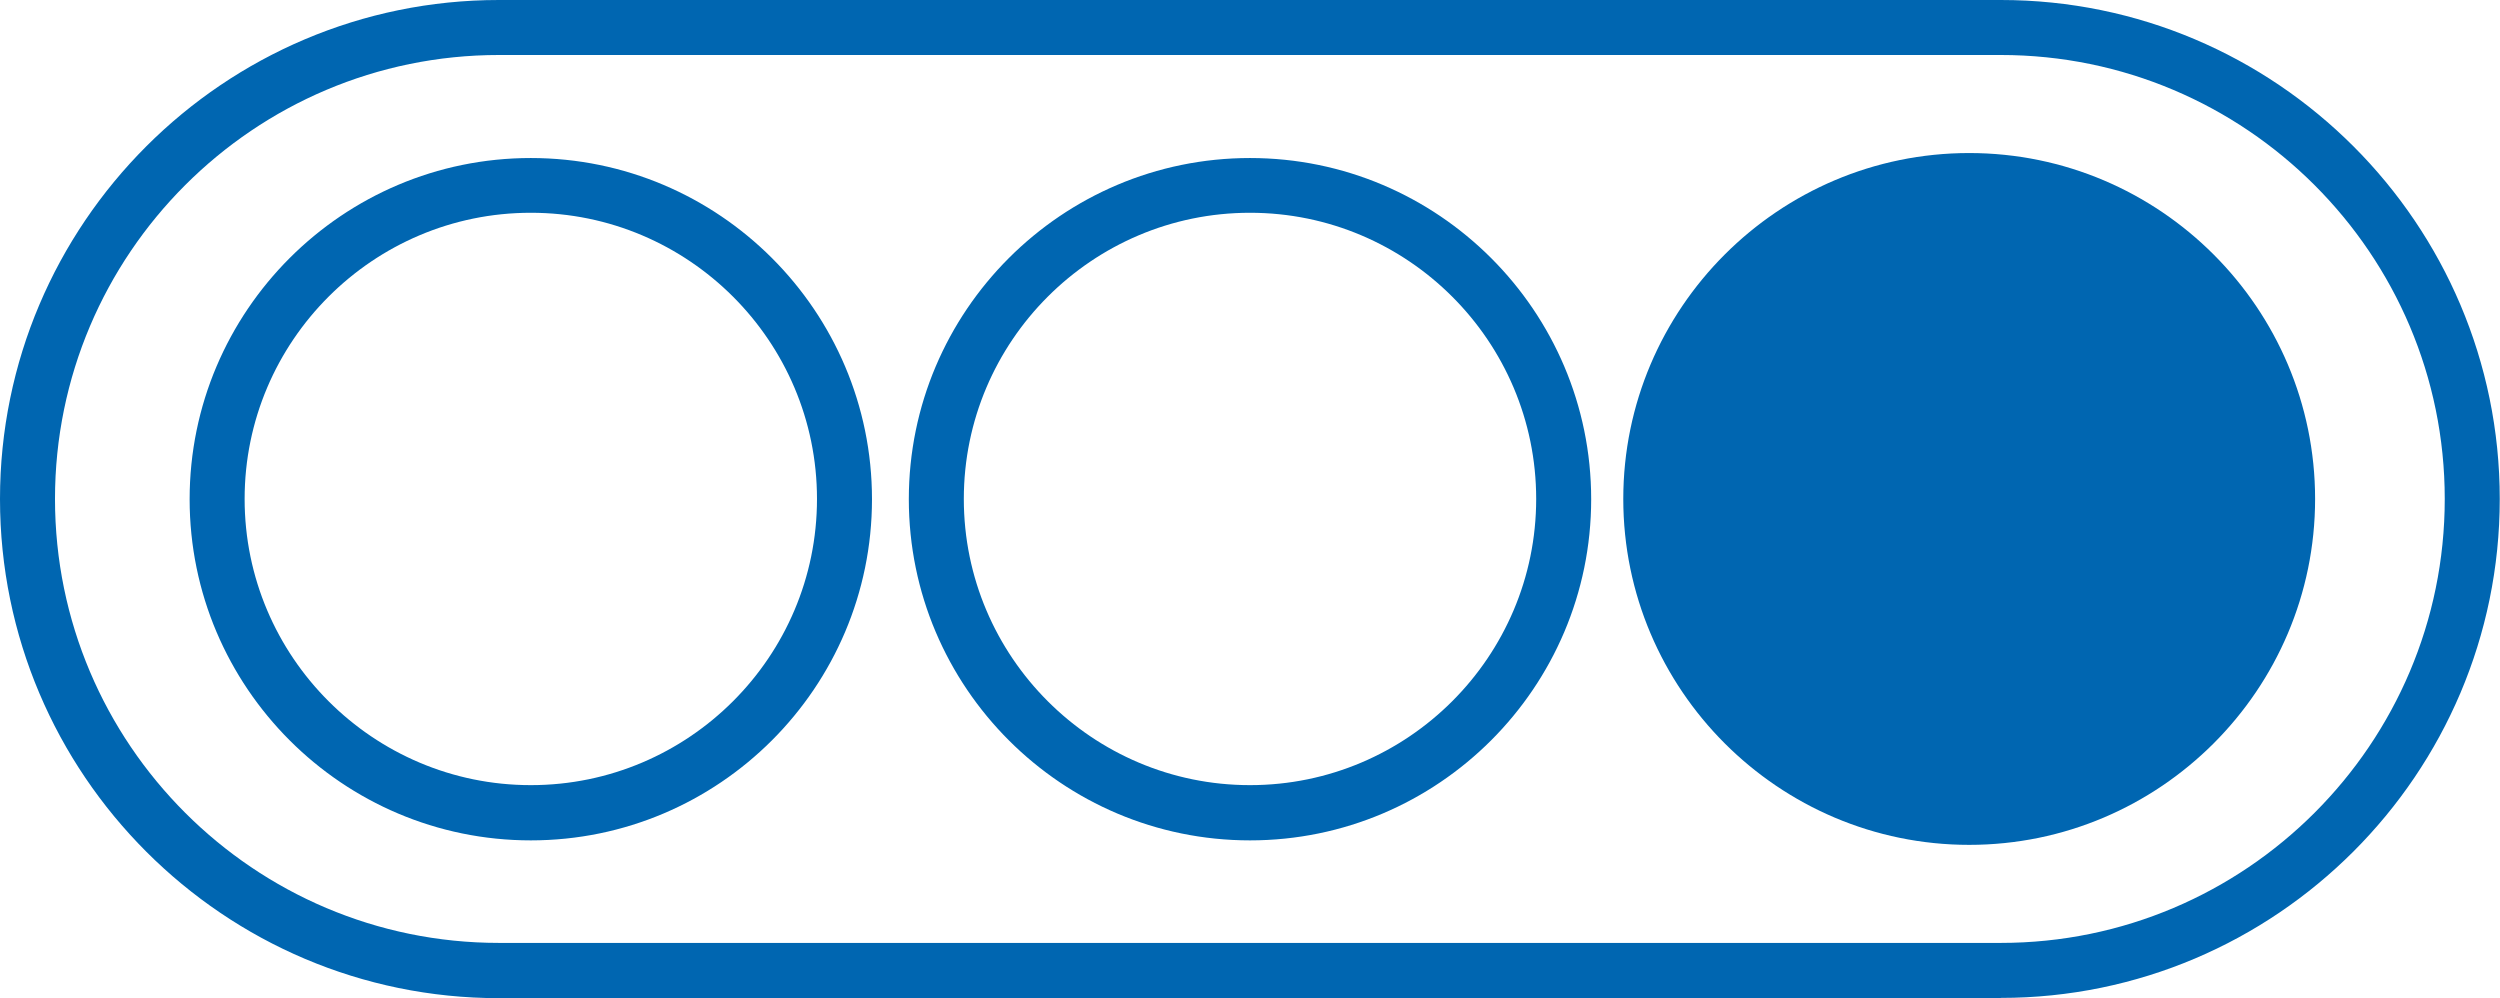
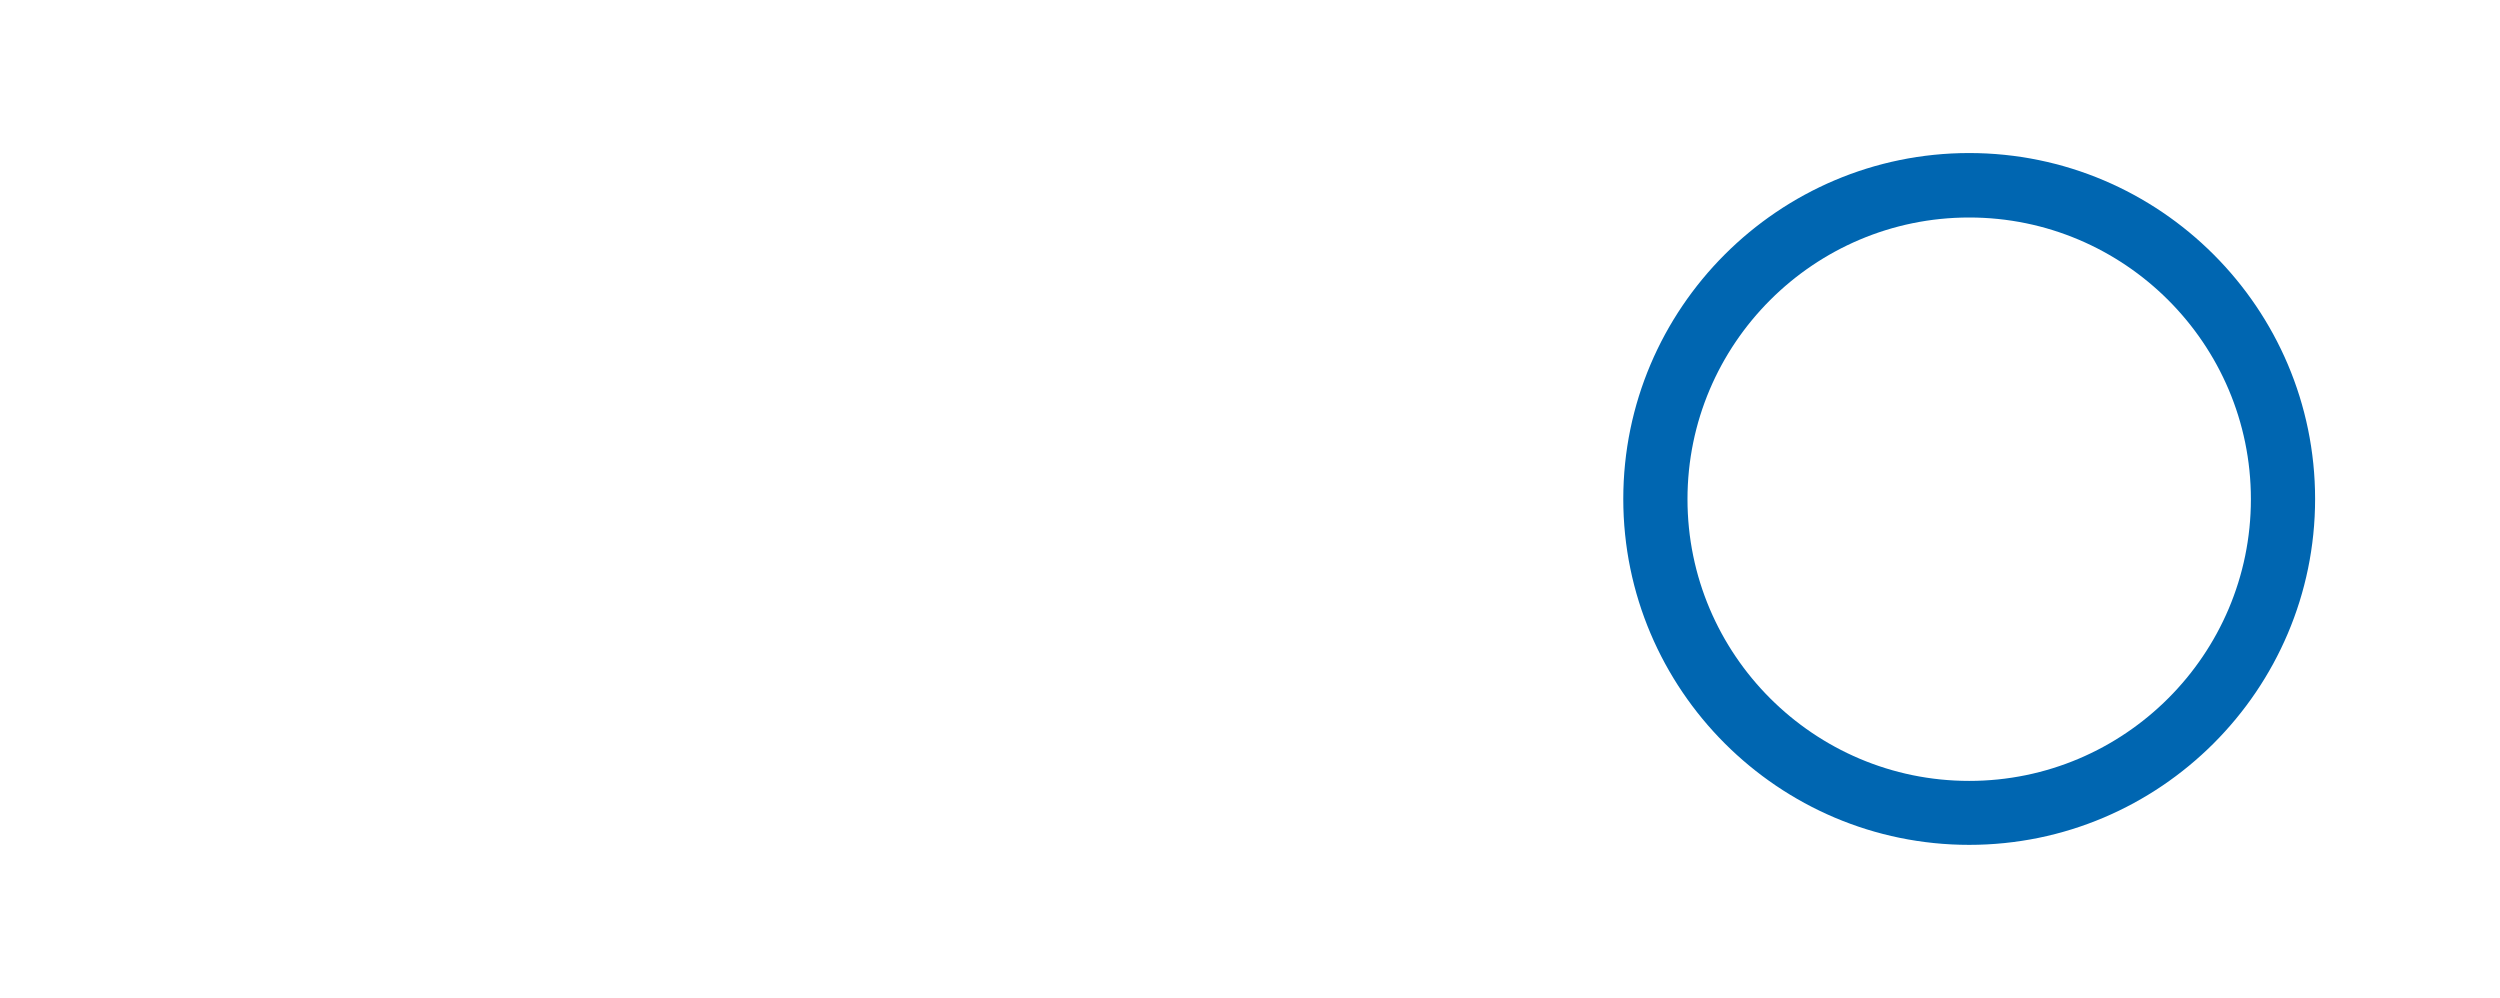
<svg xmlns="http://www.w3.org/2000/svg" id="_レイヤー_2" data-name="レイヤー 2" viewBox="0 0 100.46 40.11">
  <defs>
    <style>
      .cls-1 {
        fill: #0066b1;
        stroke-width: 0px;
      }
    </style>
  </defs>
  <g id="_デザイン" data-name="デザイン">
    <g>
-       <path class="cls-1" d="M80.4,40.11H20.05C9,40.11,0,31.11,0,20.05S9,0,20.05,0h60.35c11.06,0,20.05,9,20.05,20.05s-9,20.05-20.05,20.05ZM20.05,2.21C10.21,2.21,2.21,10.21,2.21,20.05s8,17.84,17.84,17.84h60.35c9.84,0,17.84-8,17.84-17.84S90.24,2.21,80.4,2.21H20.05Z" />
-       <path class="cls-1" d="M21.33,33.77c-7.56,0-13.71-6.15-13.71-13.71s6.15-13.71,13.71-13.71,13.71,6.15,13.71,13.71-6.15,13.71-13.71,13.71ZM21.33,8.55c-6.34,0-11.5,5.16-11.5,11.5s5.16,11.5,11.5,11.5,11.5-5.16,11.5-11.5-5.16-11.5-11.5-11.5Z" />
-       <path class="cls-1" d="M50.23,33.77c-7.56,0-13.71-6.15-13.71-13.71s6.15-13.71,13.71-13.71,13.71,6.15,13.71,13.71-6.15,13.71-13.71,13.71ZM50.23,8.55c-6.34,0-11.5,5.16-11.5,11.5s5.16,11.5,11.5,11.5,11.5-5.16,11.5-11.5-5.16-11.5-11.5-11.5Z" />
      <g>
-         <circle class="cls-1" cx="79.13" cy="20.05" r="12.61" />
        <path class="cls-1" d="M79.13,33.95c-7.66,0-13.9-6.24-13.9-13.9s6.24-13.9,13.9-13.9,13.9,6.24,13.9,13.9-6.24,13.9-13.9,13.9ZM79.13,8.74c-6.24,0-11.32,5.08-11.32,11.32s5.08,11.32,11.32,11.32,11.32-5.08,11.32-11.32-5.08-11.32-11.32-11.32Z" />
      </g>
    </g>
  </g>
</svg>